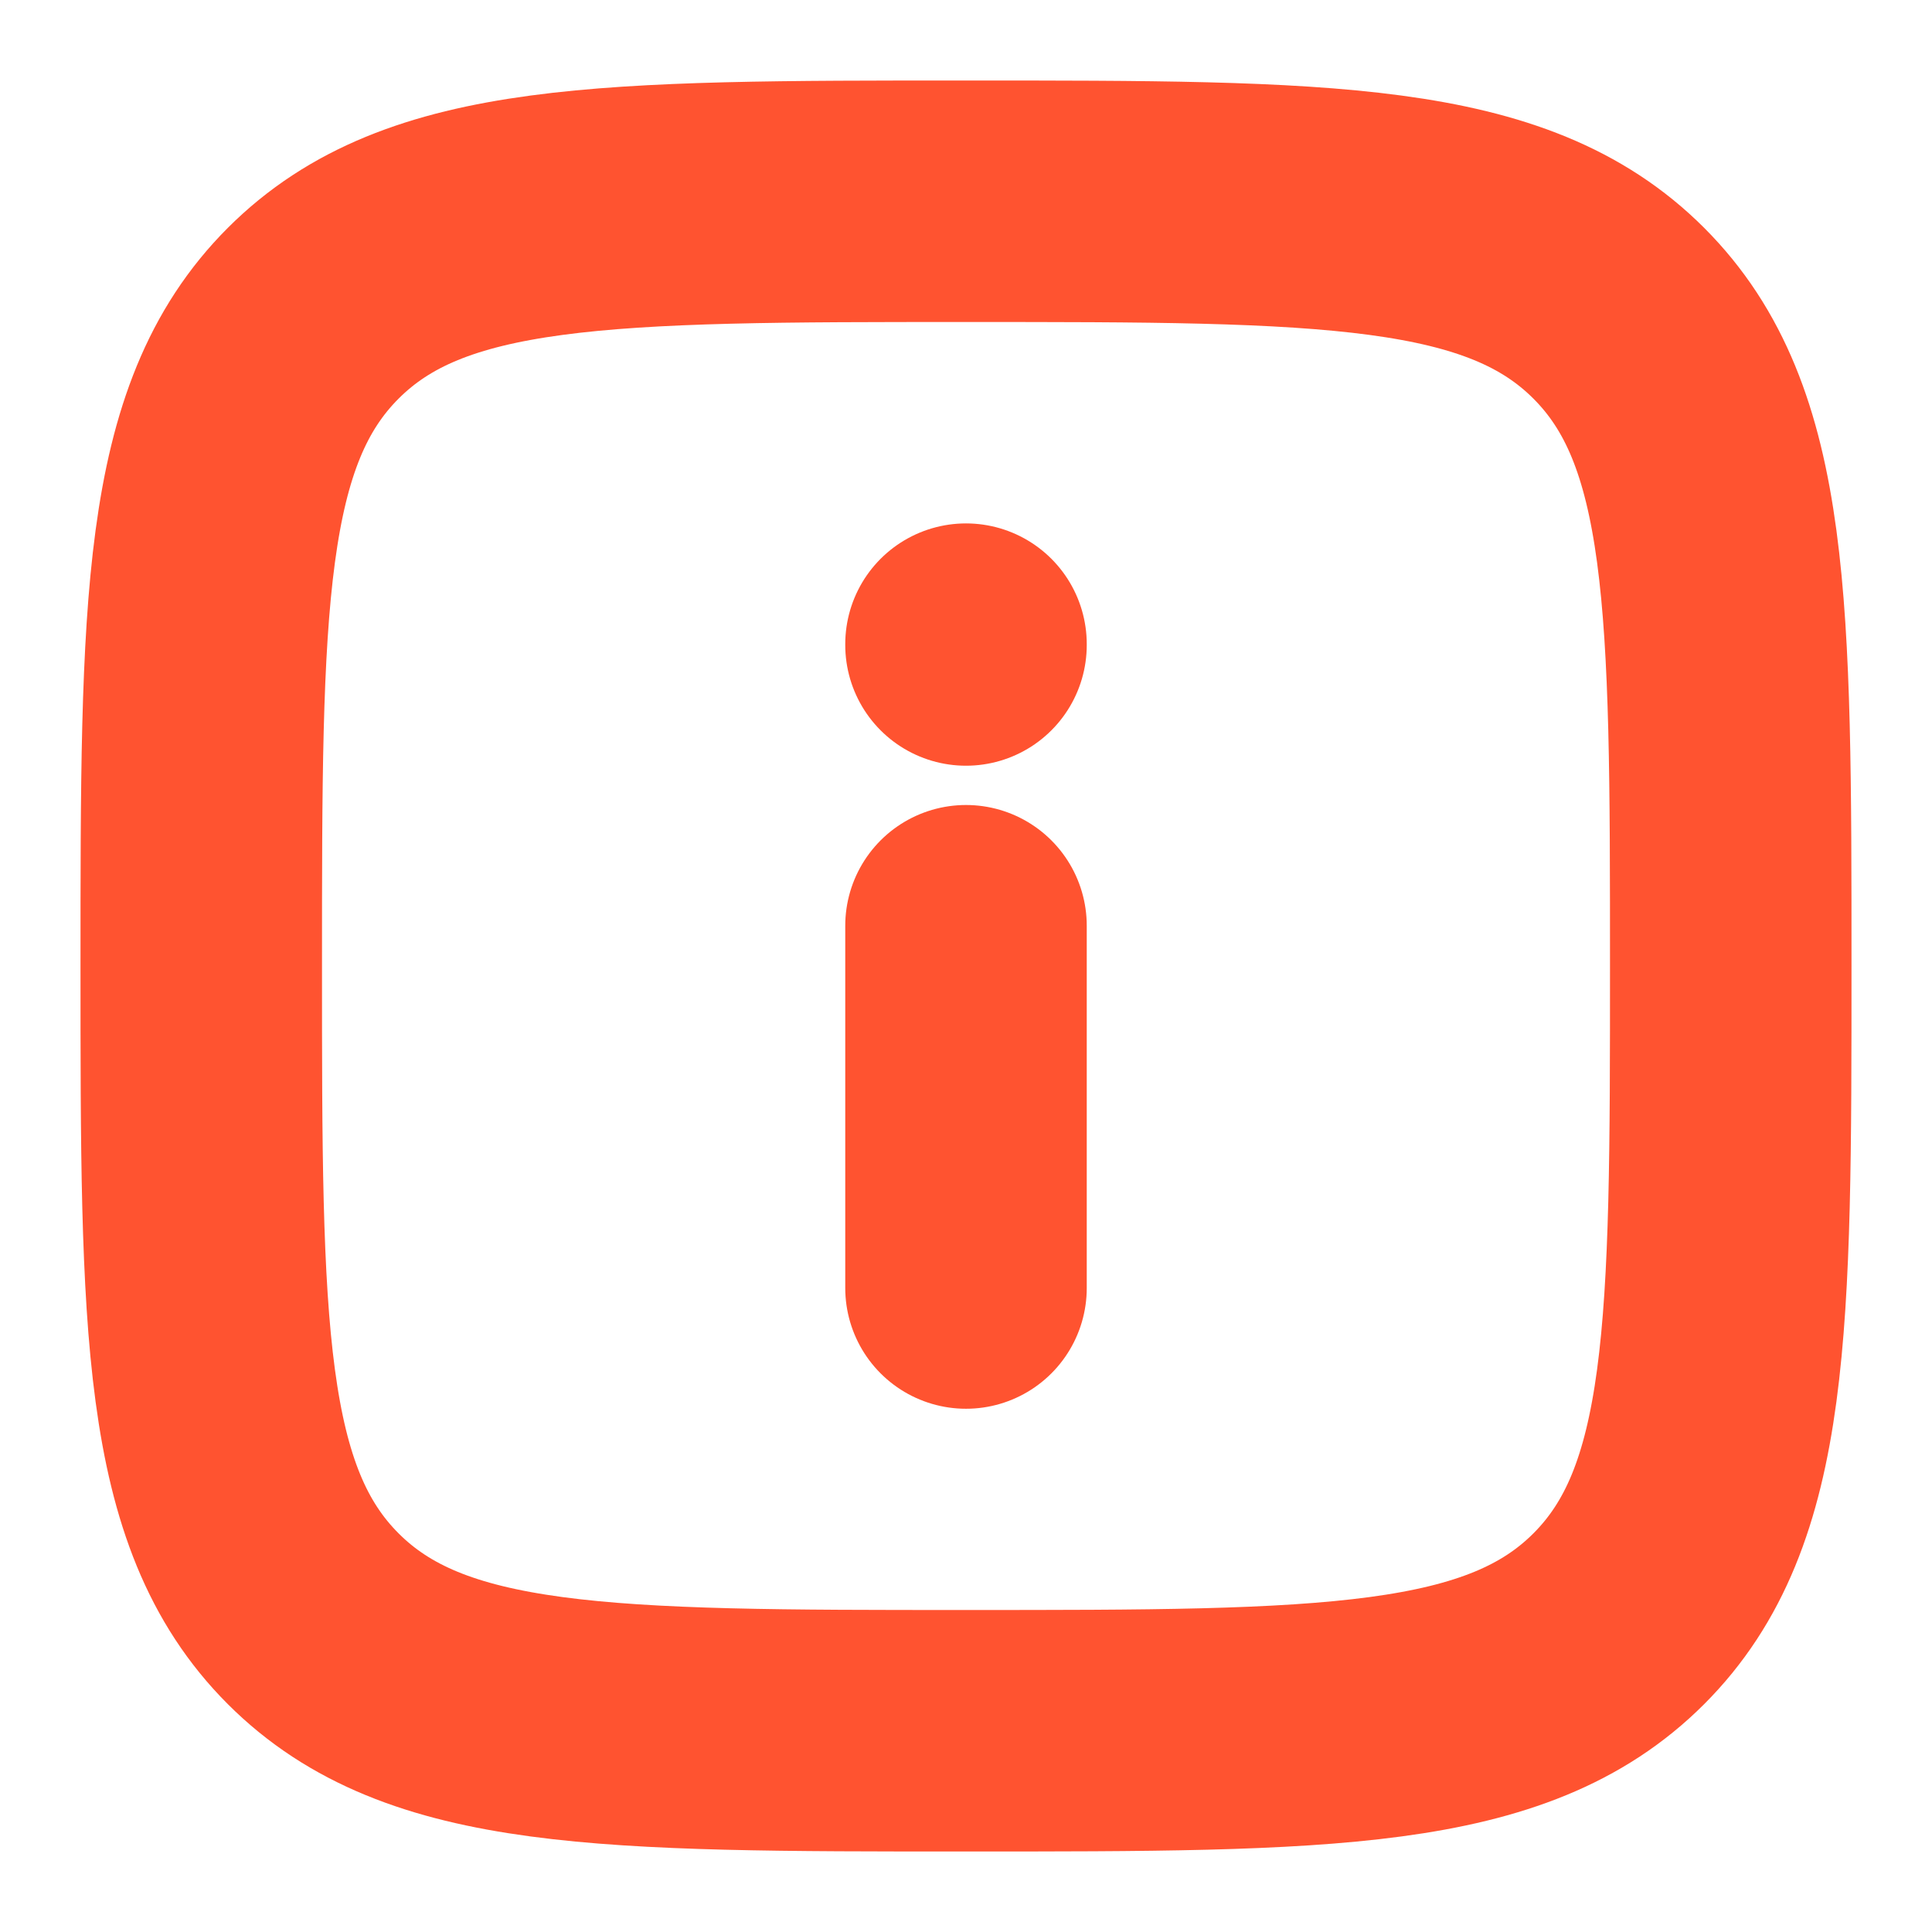
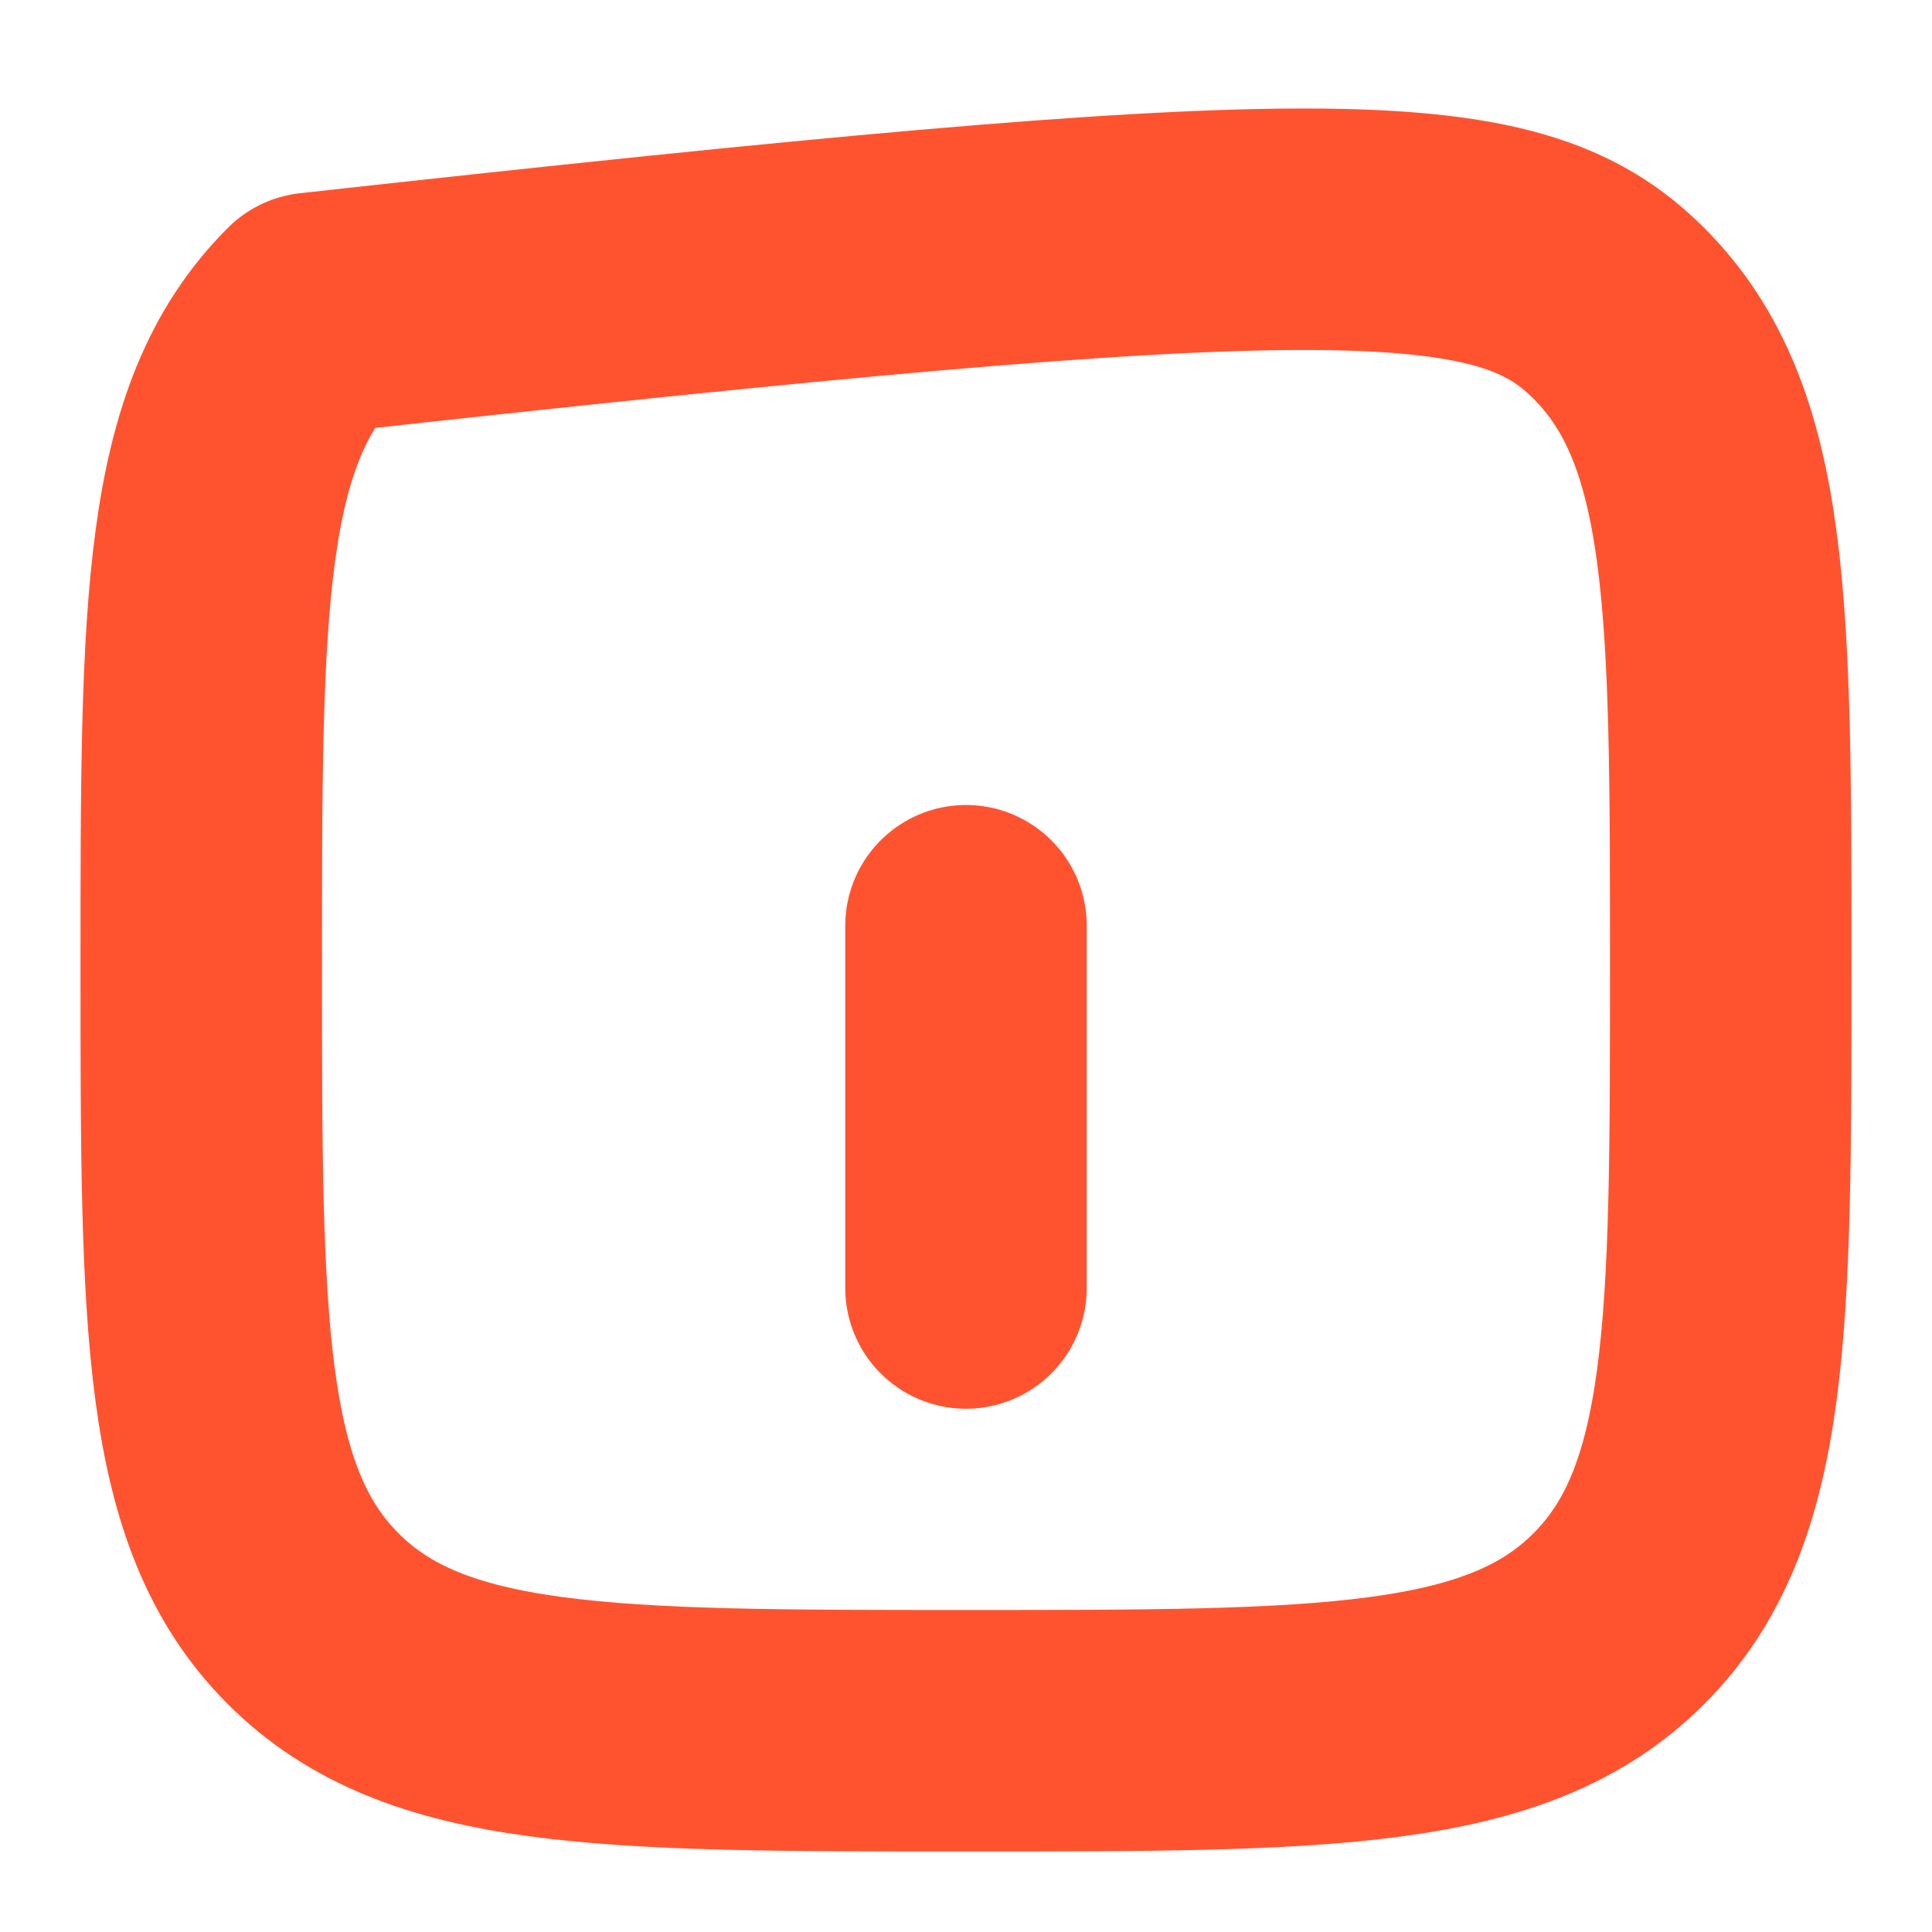
<svg xmlns="http://www.w3.org/2000/svg" viewBox="0 0 24 24" width="128" height="128" color="#ff5330" fill="none">
-   <path d="M2.5 12C2.5 7.522 2.5 5.282 3.891 3.891C5.282 2.5 7.522 2.5 12 2.5C16.478 2.5 18.718 2.5 20.109 3.891C21.5 5.282 21.5 7.522 21.5 12C21.5 16.478 21.5 18.718 20.109 20.109C18.718 21.5 16.478 21.5 12 21.5C7.522 21.5 5.282 21.5 3.891 20.109C2.5 18.718 2.5 16.478 2.5 12Z" stroke="#ff5330" stroke-width="3" stroke-linecap="round" stroke-linejoin="round" />
+   <path d="M2.5 12C2.5 7.522 2.5 5.282 3.891 3.891C16.478 2.5 18.718 2.5 20.109 3.891C21.5 5.282 21.5 7.522 21.5 12C21.5 16.478 21.5 18.718 20.109 20.109C18.718 21.5 16.478 21.5 12 21.5C7.522 21.5 5.282 21.5 3.891 20.109C2.5 18.718 2.5 16.478 2.5 12Z" stroke="#ff5330" stroke-width="3" stroke-linecap="round" stroke-linejoin="round" />
  <path d="M12 16V11.5" stroke="#ff5330" stroke-width="3" stroke-linecap="round" stroke-linejoin="round" />
-   <path d="M12 8.012V8.002" stroke="#ff5330" stroke-width="3" stroke-linecap="round" stroke-linejoin="round" />
</svg>